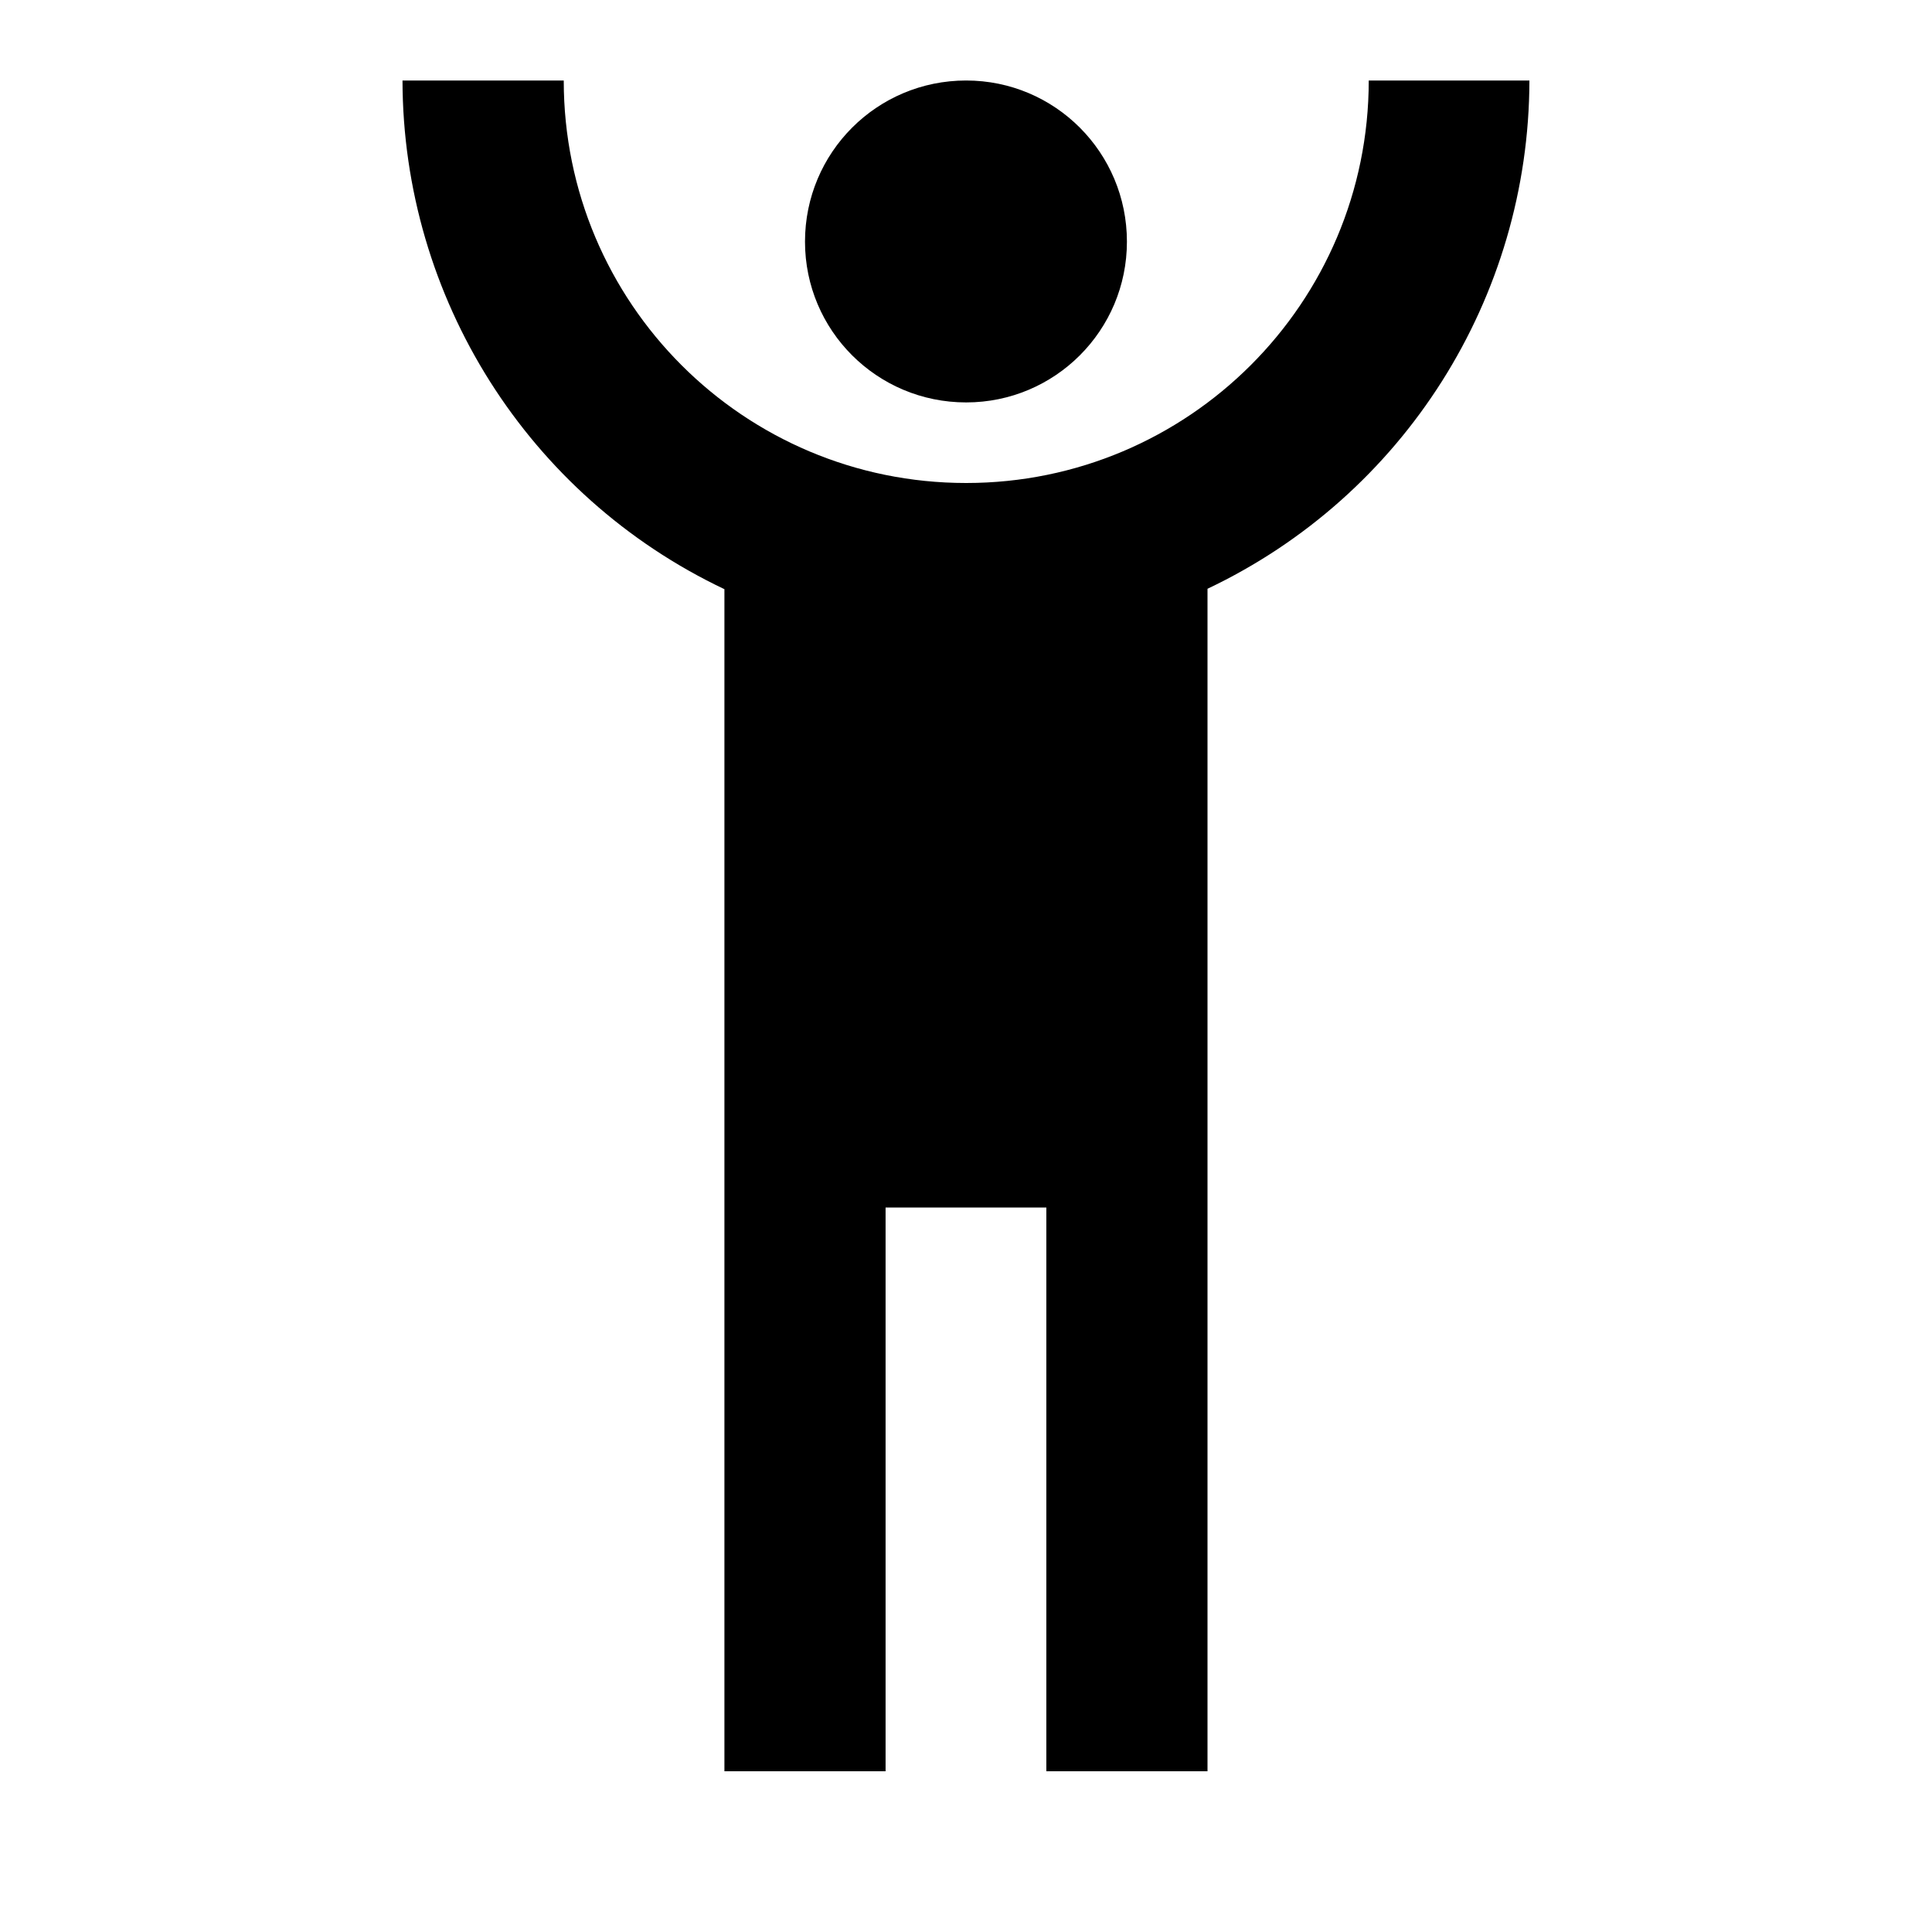
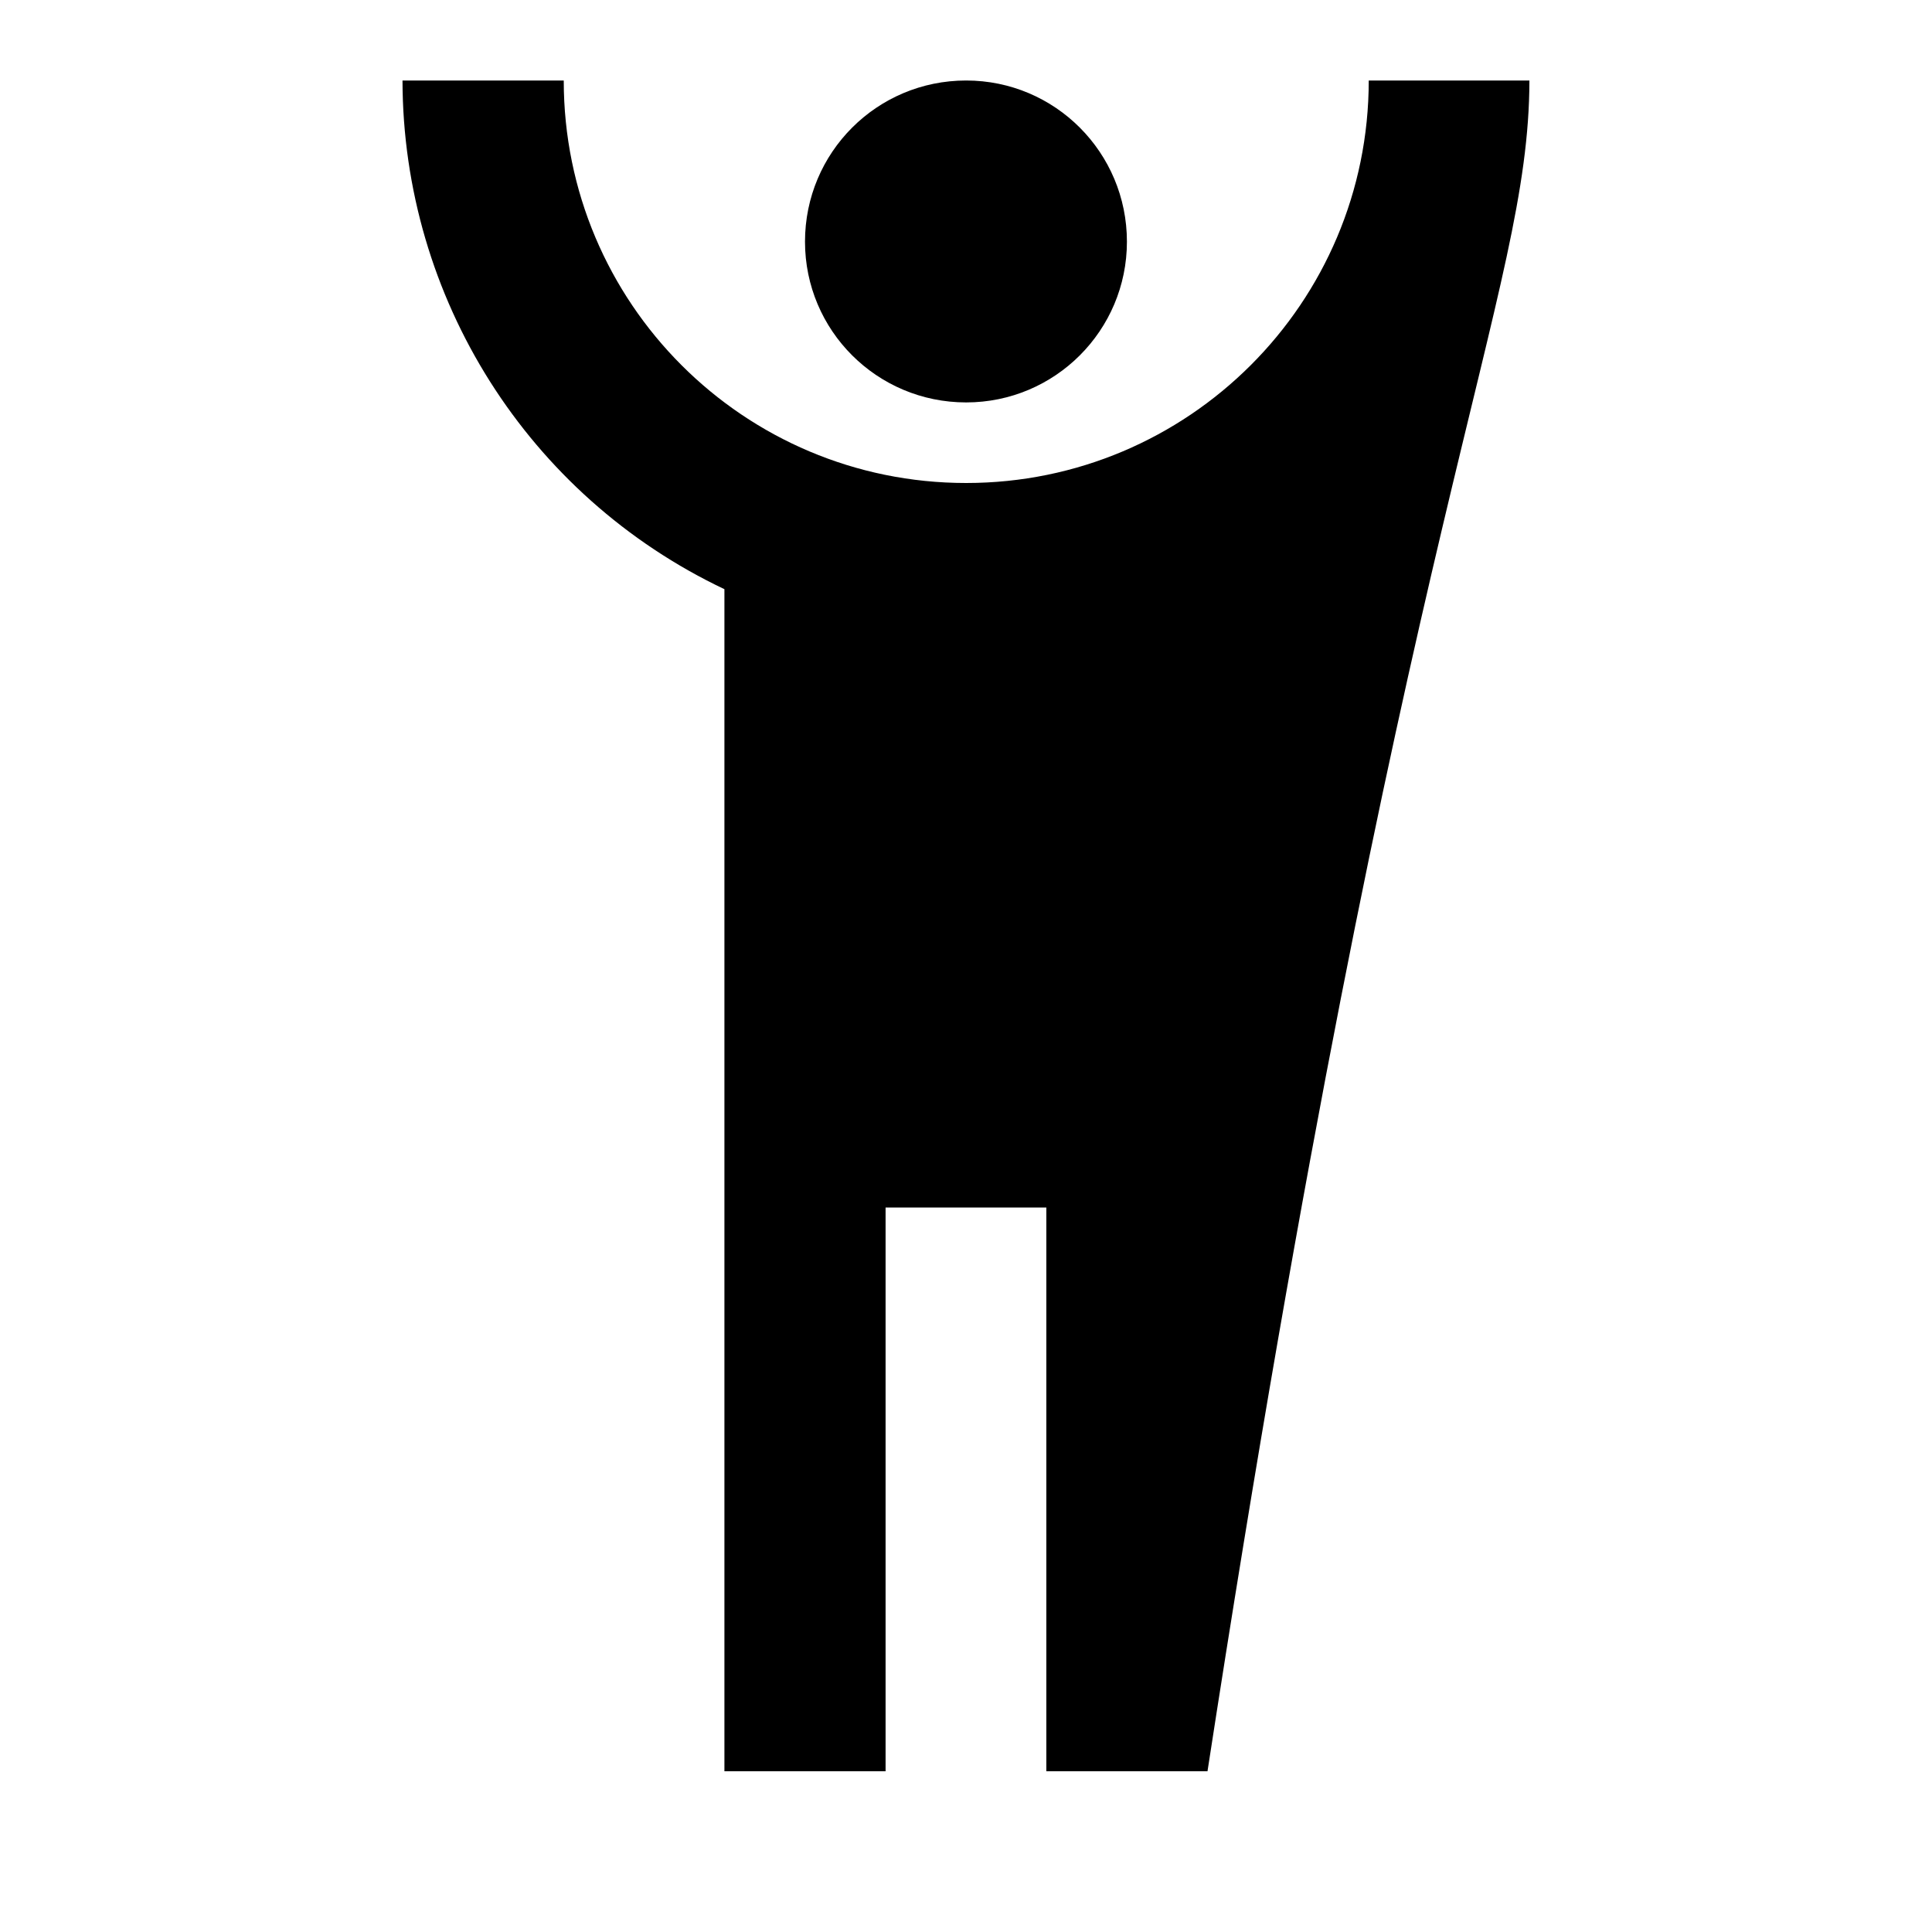
<svg xmlns="http://www.w3.org/2000/svg" version="1.1" baseProfile="full" width="24" height="24" viewBox="0 0 24.00 24.00" enable-background="new 0 0 24.00 24.00" xml:space="preserve">
-   <path fill="#000000" fill-opacity="1" stroke-width="0.2" stroke-linejoin="round" d="M 5,1C 5.005,3.7 6.558,6.161 8.999,7.319L 8.999,22.003L 11.001,22.003L 11.001,15L 12.998,15L 12.998,22.003L 15,22.003L 15,7.314C 17.441,6.156 18.994,3.7 18.999,1L 17.003,1C 17.003,3.764 14.761,6 12.002,6C 9.239,6 7.003,3.764 7.003,1M 12.002,1C 10.894,1 10,1.894 10,3.002C 10,4.105 10.894,4.999 12.002,4.999C 13.105,4.999 13.999,4.105 13.999,3.002C 13.999,1.894 13.105,1 12.002,1 Z " />
+   <path fill="#000000" fill-opacity="1" stroke-width="0.2" stroke-linejoin="round" d="M 5,1C 5.005,3.7 6.558,6.161 8.999,7.319L 8.999,22.003L 11.001,22.003L 11.001,15L 12.998,15L 12.998,22.003L 15,22.003C 17.441,6.156 18.994,3.7 18.999,1L 17.003,1C 17.003,3.764 14.761,6 12.002,6C 9.239,6 7.003,3.764 7.003,1M 12.002,1C 10.894,1 10,1.894 10,3.002C 10,4.105 10.894,4.999 12.002,4.999C 13.105,4.999 13.999,4.105 13.999,3.002C 13.999,1.894 13.105,1 12.002,1 Z " />
</svg>